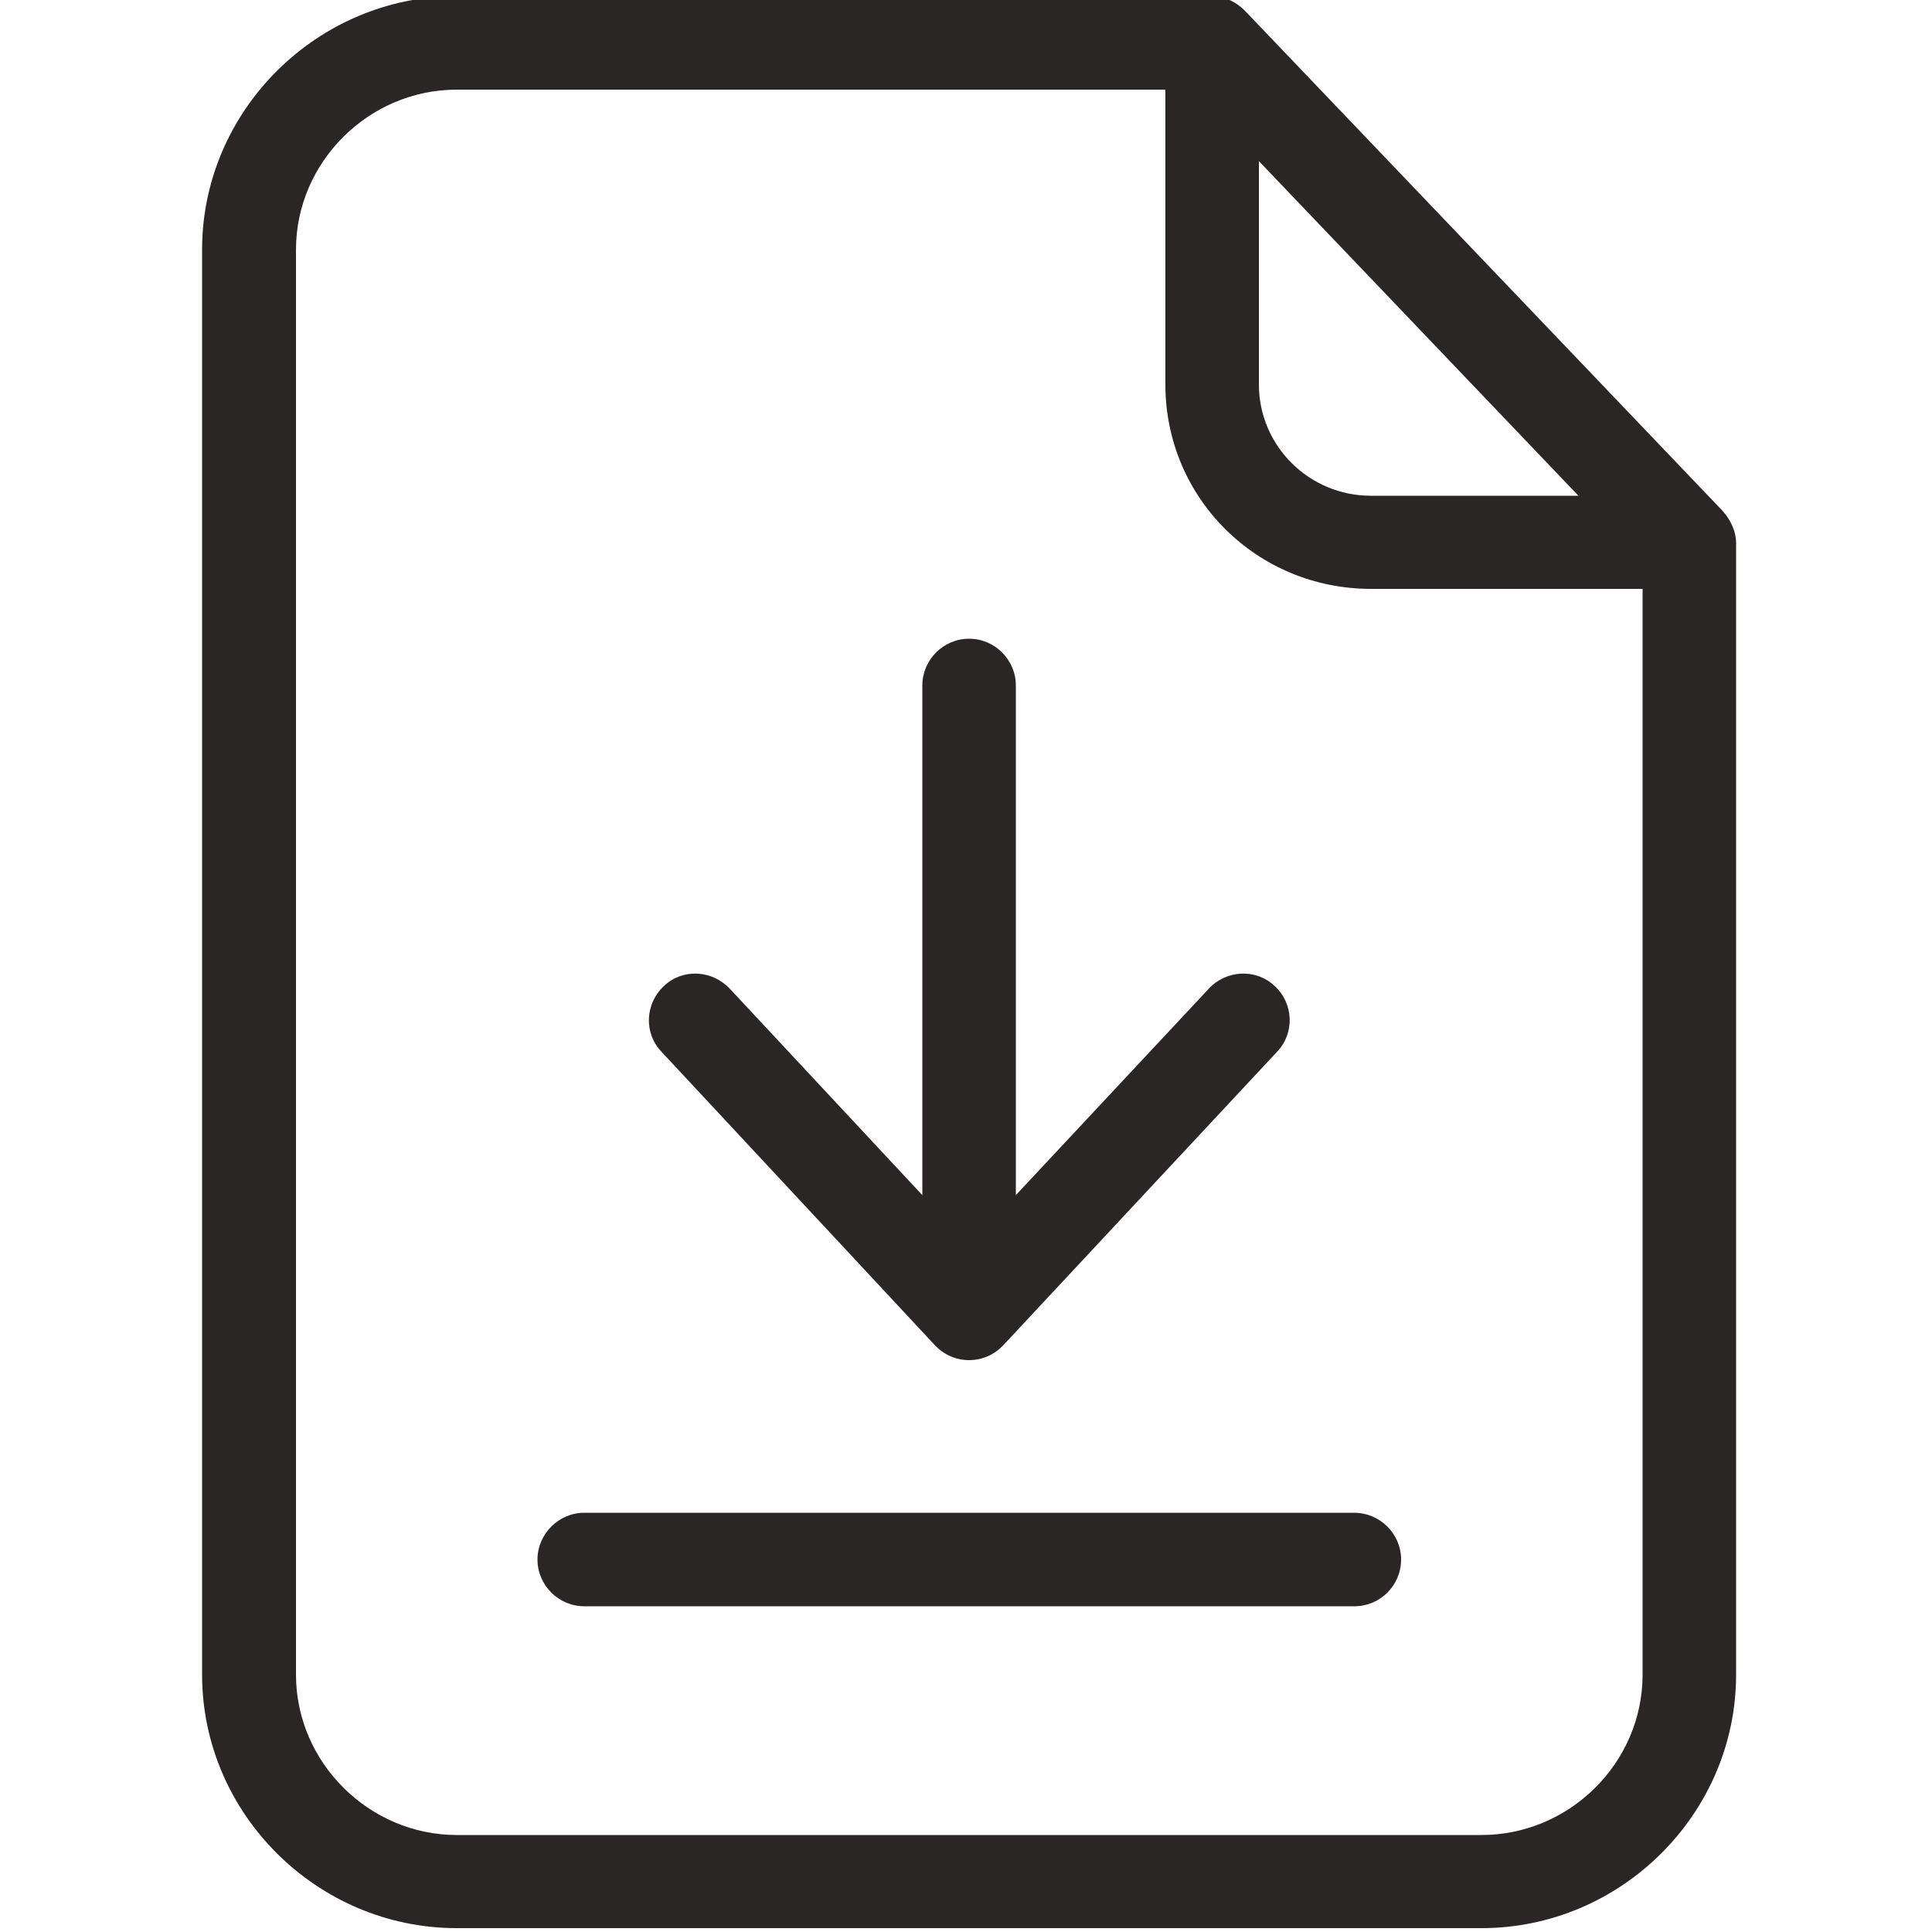
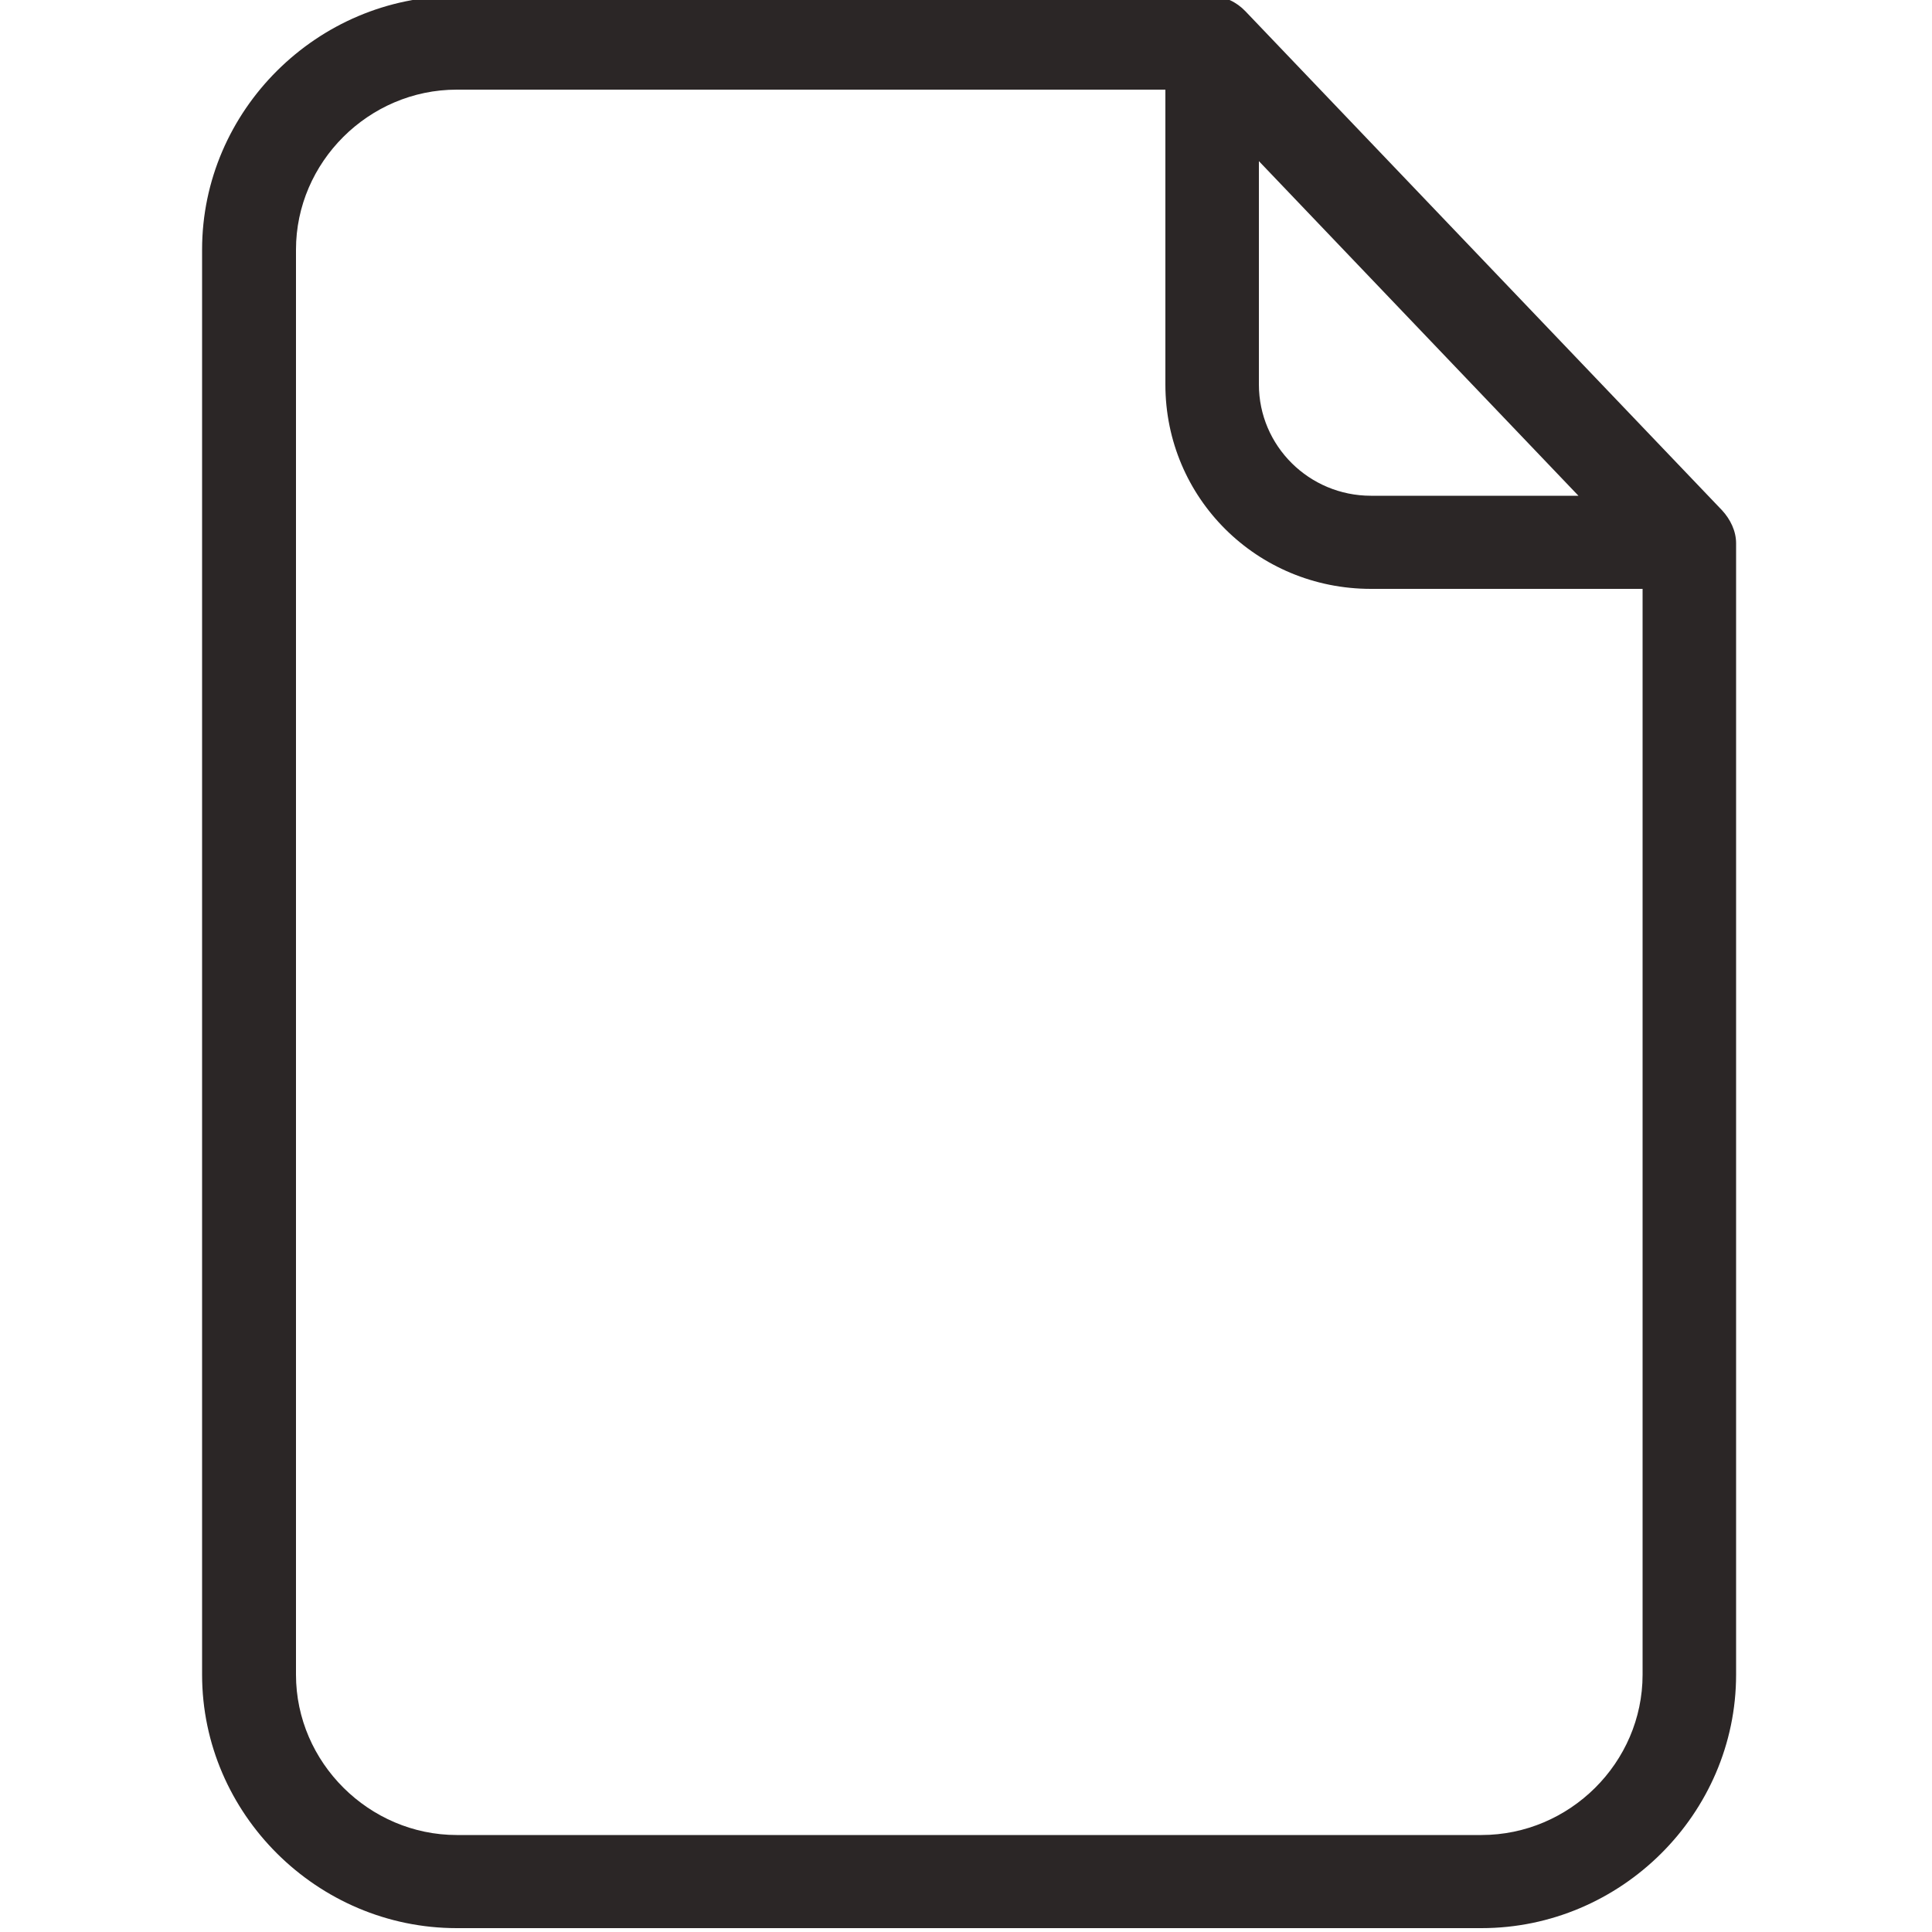
<svg xmlns="http://www.w3.org/2000/svg" viewBox="0 0 50 50" width="50" height="50">
  <style>tspan { white-space:pre }.shp0 { fill: #2b2626 } </style>
  <path fill-rule="evenodd" class="shp0" d="M44.57 13.21C44.78 13.44 44.93 13.74 44.93 14.06L44.93 43.34C44.93 46.94 41.95 49.9 38.34 49.9L11.82 49.9C8.21 49.9 5.23 46.94 5.23 43.34L5.23 6.46C5.23 2.86 8.21 -0.1 11.82 -0.1L31.36 -0.1C31.69 -0.1 32 0.05 32.23 0.29L44.57 13.21ZM42.51 43.34L42.51 15.24L35.48 15.24C32.53 15.24 30.16 12.89 30.16 9.95L30.16 2.32L11.82 2.32C9.54 2.32 7.66 4.2 7.66 6.46L7.66 43.34C7.66 45.62 9.56 47.49 11.82 47.49L38.34 47.49C40.62 47.49 42.51 45.62 42.51 43.34ZM32.58 9.95C32.58 11.54 33.88 12.83 35.48 12.83L40.85 12.83L32.58 4.17L32.58 9.95Z" />
-   <path class="shp0" d="M35.04 39.15L15.12 39.15C14.46 39.15 13.91 39.7 13.91 40.36C13.91 41.03 14.46 41.57 15.12 41.57L35.05 41.57C35.72 41.57 36.26 41.03 36.26 40.36C36.26 39.7 35.72 39.15 35.04 39.15Z" />
-   <path class="shp0" d="M24.2 34.82C24.43 35.06 24.74 35.2 25.08 35.2C25.42 35.2 25.73 35.06 25.96 34.82L33.05 27.22C33.51 26.74 33.48 25.97 32.99 25.52C32.51 25.06 31.74 25.1 31.29 25.58L26.29 30.93L26.29 17.74C26.29 17.08 25.75 16.53 25.08 16.53C24.41 16.53 23.87 17.08 23.87 17.74L23.87 30.93L18.88 25.58C18.42 25.1 17.66 25.06 17.18 25.52C16.69 25.98 16.66 26.74 17.12 27.22L24.2 34.82Z" />
</svg>